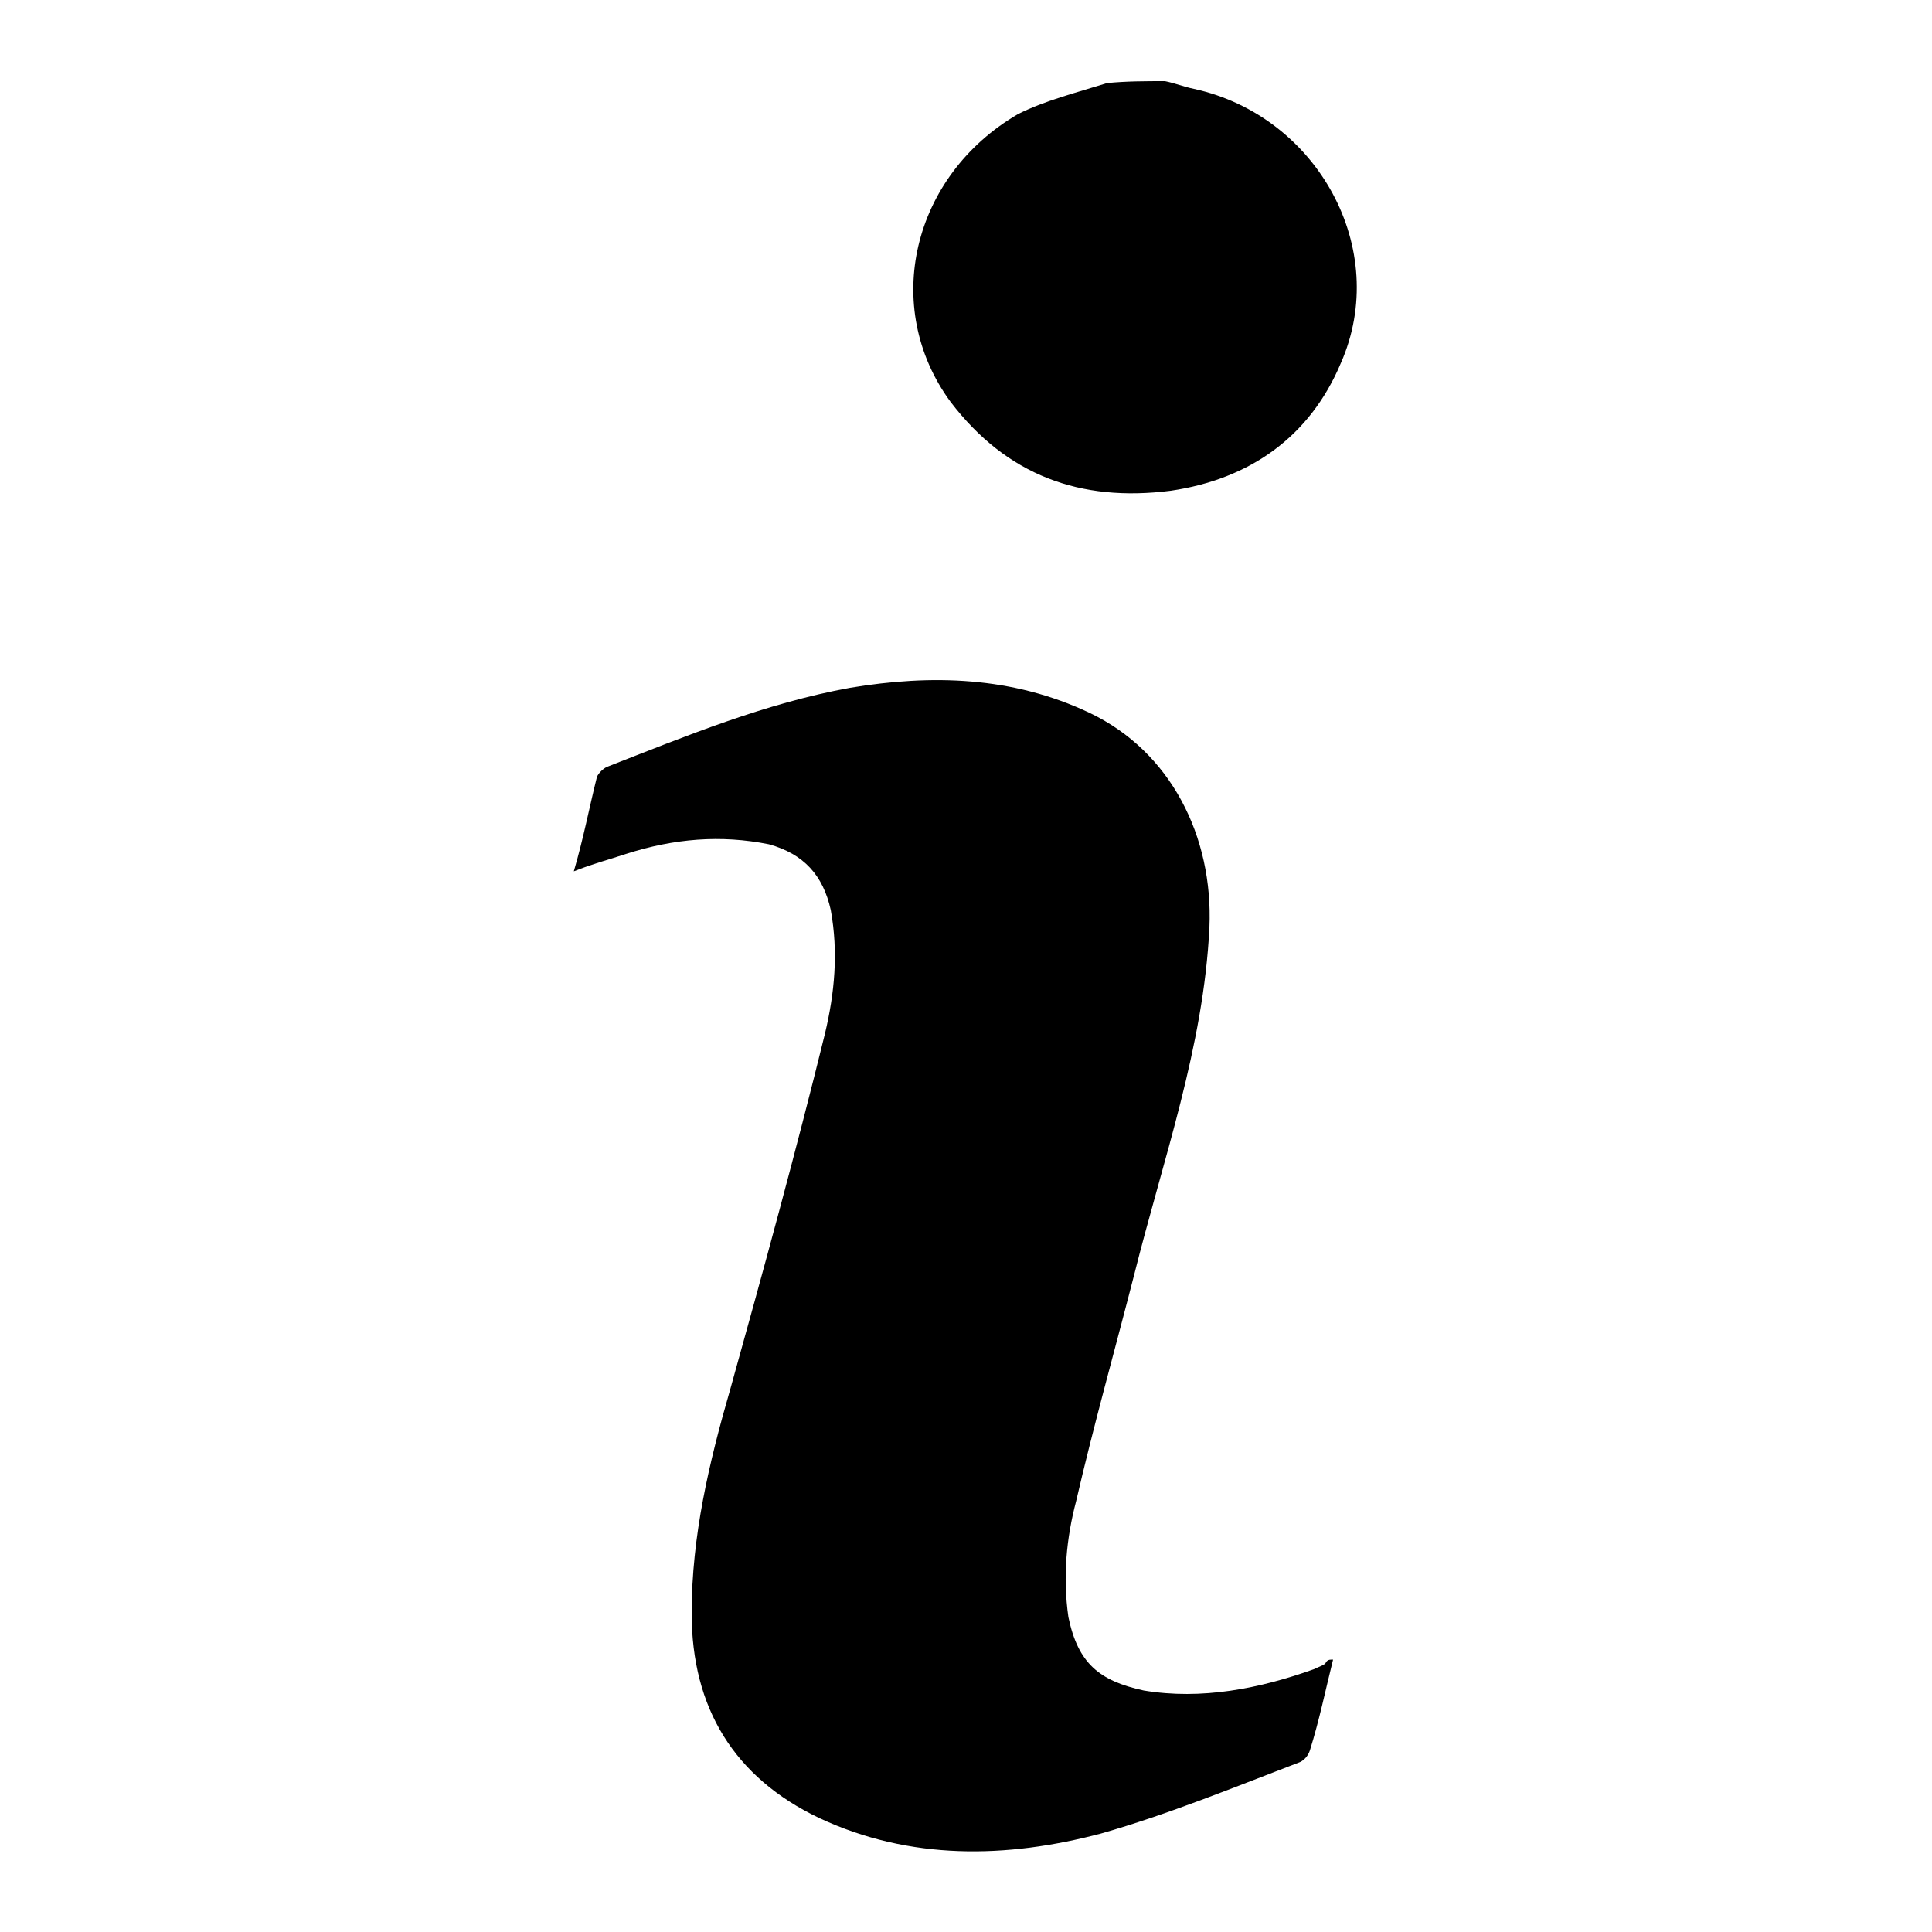
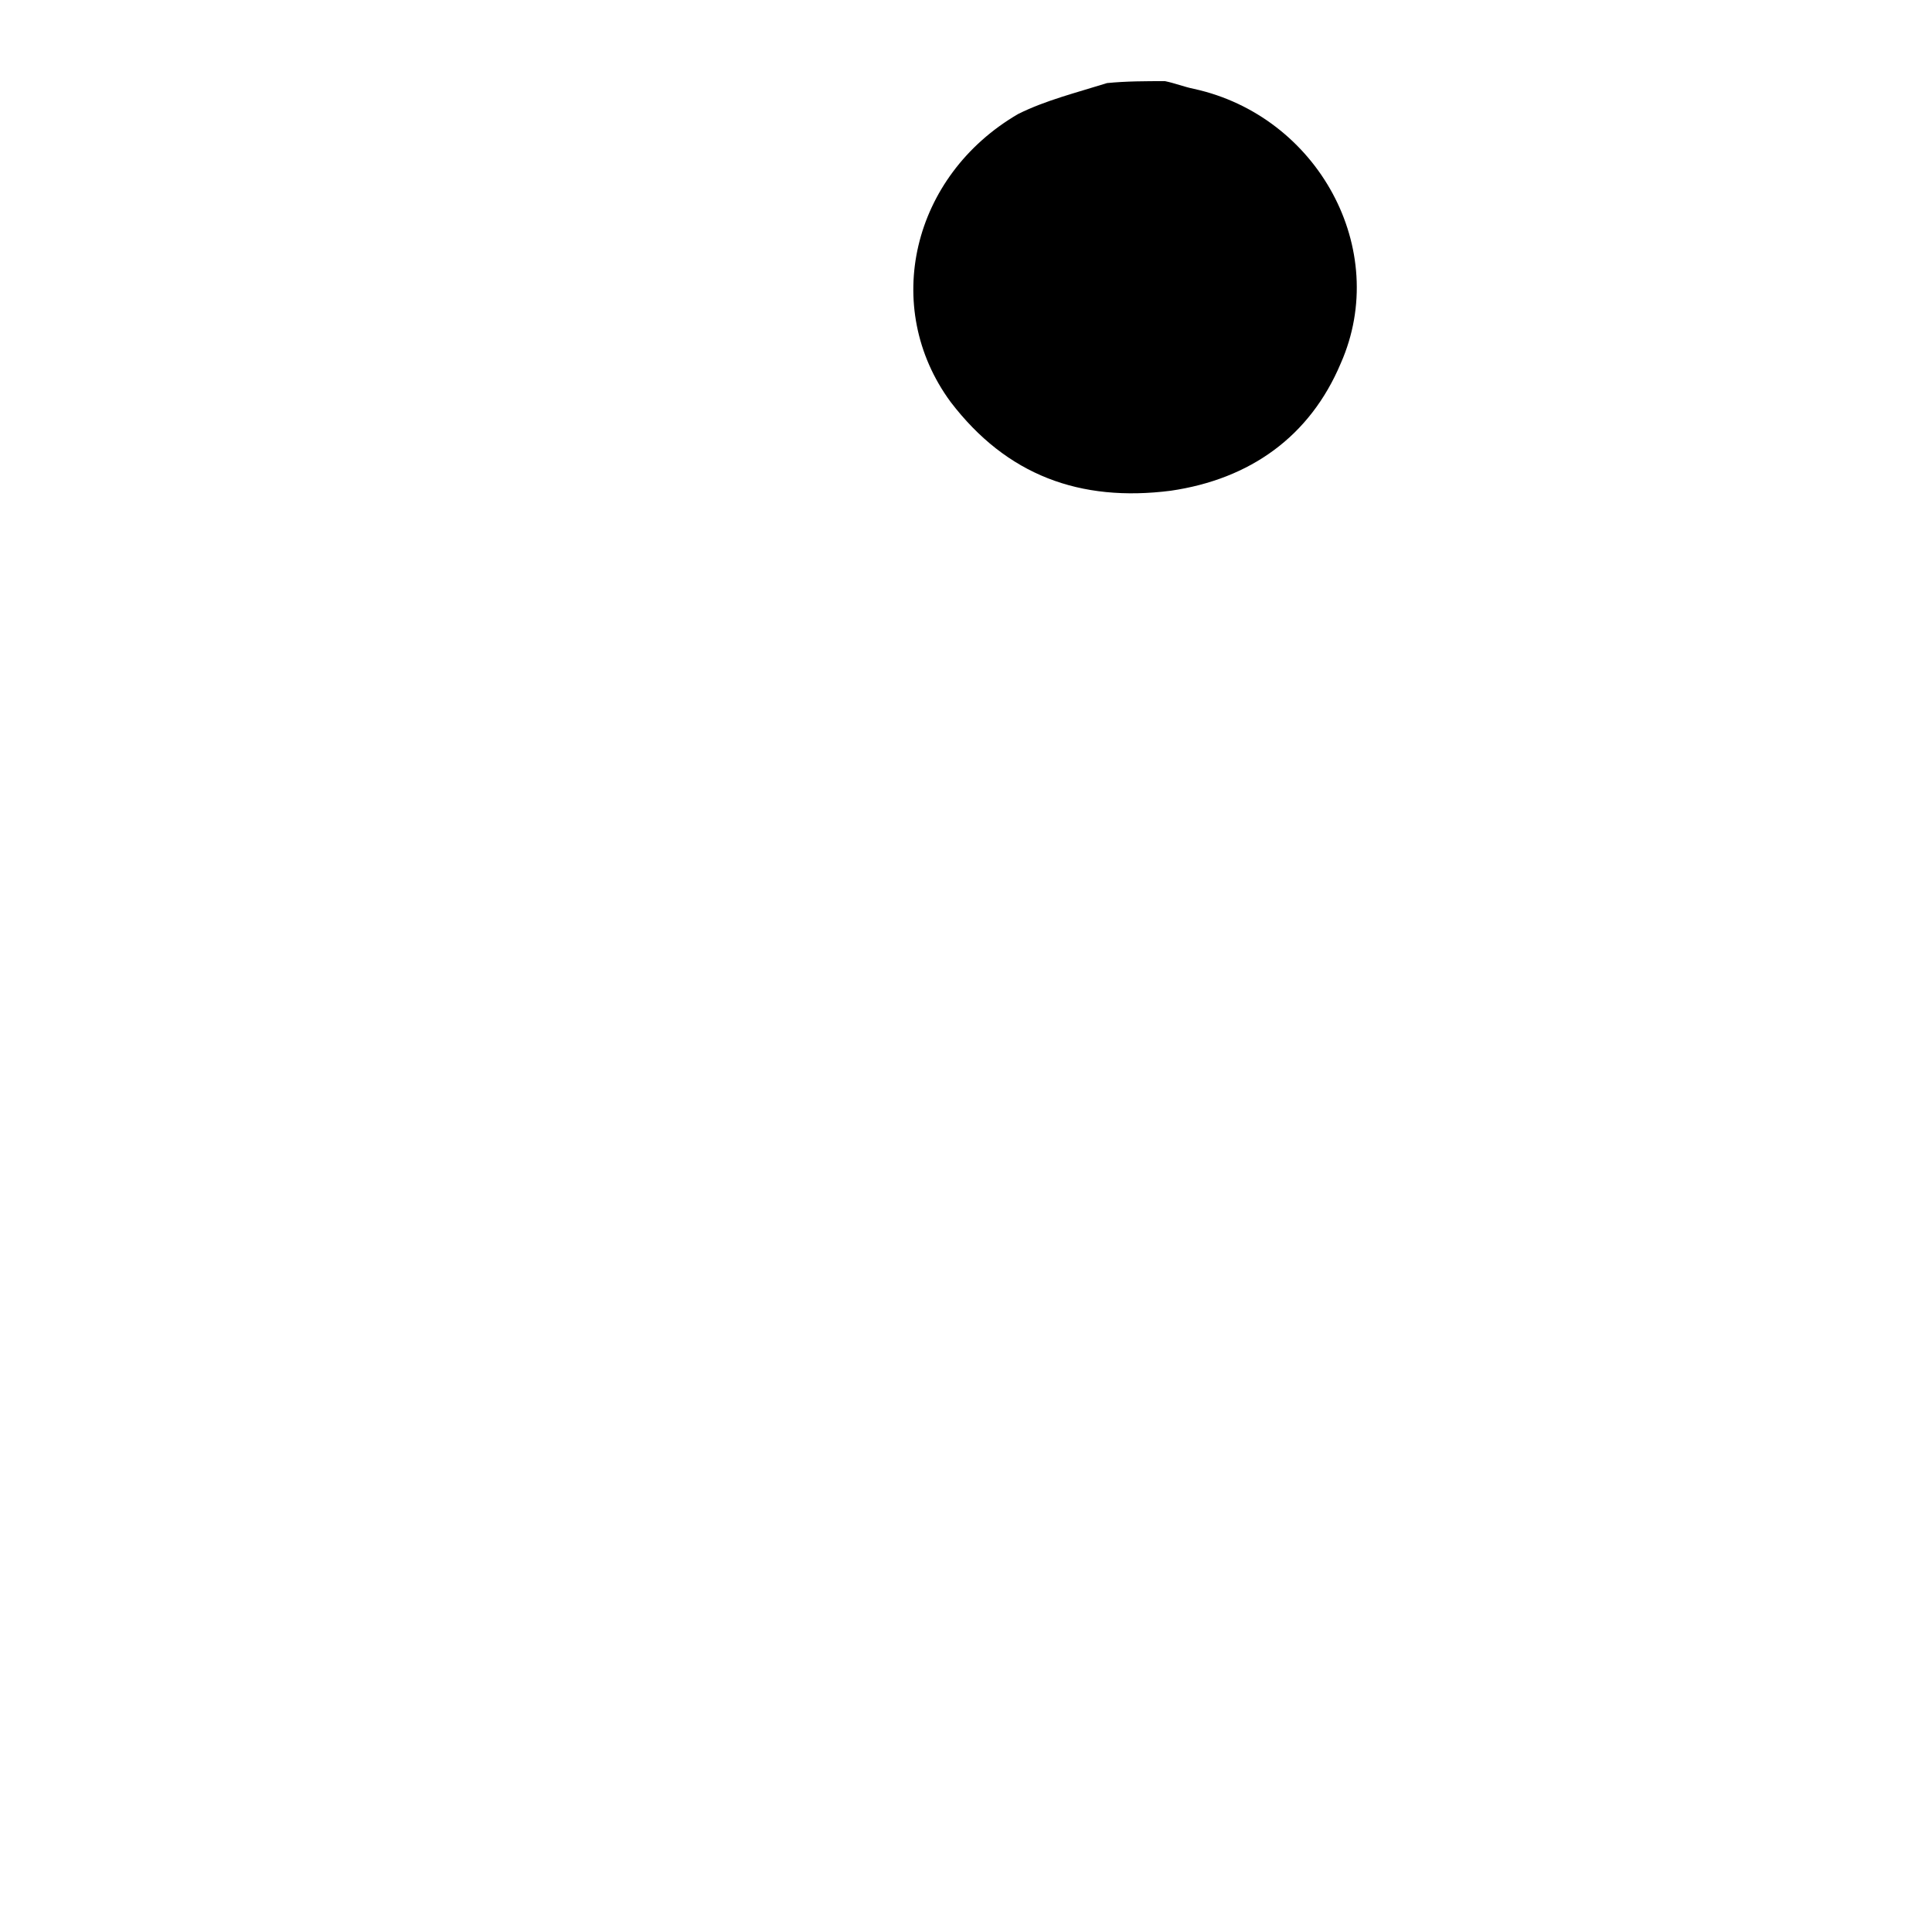
<svg xmlns="http://www.w3.org/2000/svg" version="1.1" id="Layer_1" x="0px" y="0px" width="100px" height="100px" viewBox="0 0 100 100" enable-background="new 0 0 100 100" xml:space="preserve">
  <g>
    <path d="M60.3,4.2c0.5,0.1,1,0.3,1.5,0.4C68.2,6,72,12.9,69.4,18.8c-1.6,3.8-4.7,6-8.8,6.6c-4.7,0.6-8.5-0.8-11.4-4.6   c-3.6-4.9-2-11.7,3.5-14.9c1.4-0.7,3-1.1,4.6-1.6C58.3,4.2,59.3,4.2,60.3,4.2z" />
-     <path d="M69,85.9c-0.4,1.6-0.7,3.1-1.2,4.7c-0.1,0.3-0.3,0.5-0.5,0.6c-3.4,1.3-6.8,2.7-10.3,3.7c-4.9,1.3-9.9,1.4-14.6-0.8   c-4.4-2.1-6.6-5.7-6.6-10.6c0-4,0.9-7.8,2-11.6c1.7-6.1,3.4-12.3,4.9-18.4c0.5-2.1,0.7-4.2,0.3-6.4c-0.4-1.8-1.4-2.9-3.2-3.4   c-2.5-0.5-4.9-0.3-7.4,0.5c-0.9,0.3-1.7,0.5-2.7,0.9c0.5-1.7,0.8-3.3,1.2-4.9c0.1-0.2,0.3-0.4,0.5-0.5c4.1-1.6,8.2-3.3,12.6-4.1   c4.2-0.7,8.4-0.6,12.4,1.3c4.2,2,6.4,6.4,6.2,11.1c-0.3,6.2-2.4,12-3.9,18c-1,3.9-2.1,7.8-3,11.7c-0.5,1.9-0.7,3.9-0.4,6   c0.5,2.4,1.6,3.3,3.9,3.8c3,0.5,6-0.1,8.8-1.1c0.2-0.1,0.5-0.2,0.6-0.3C68.7,85.9,68.8,85.9,69,85.9z" />
  </g>
</svg>